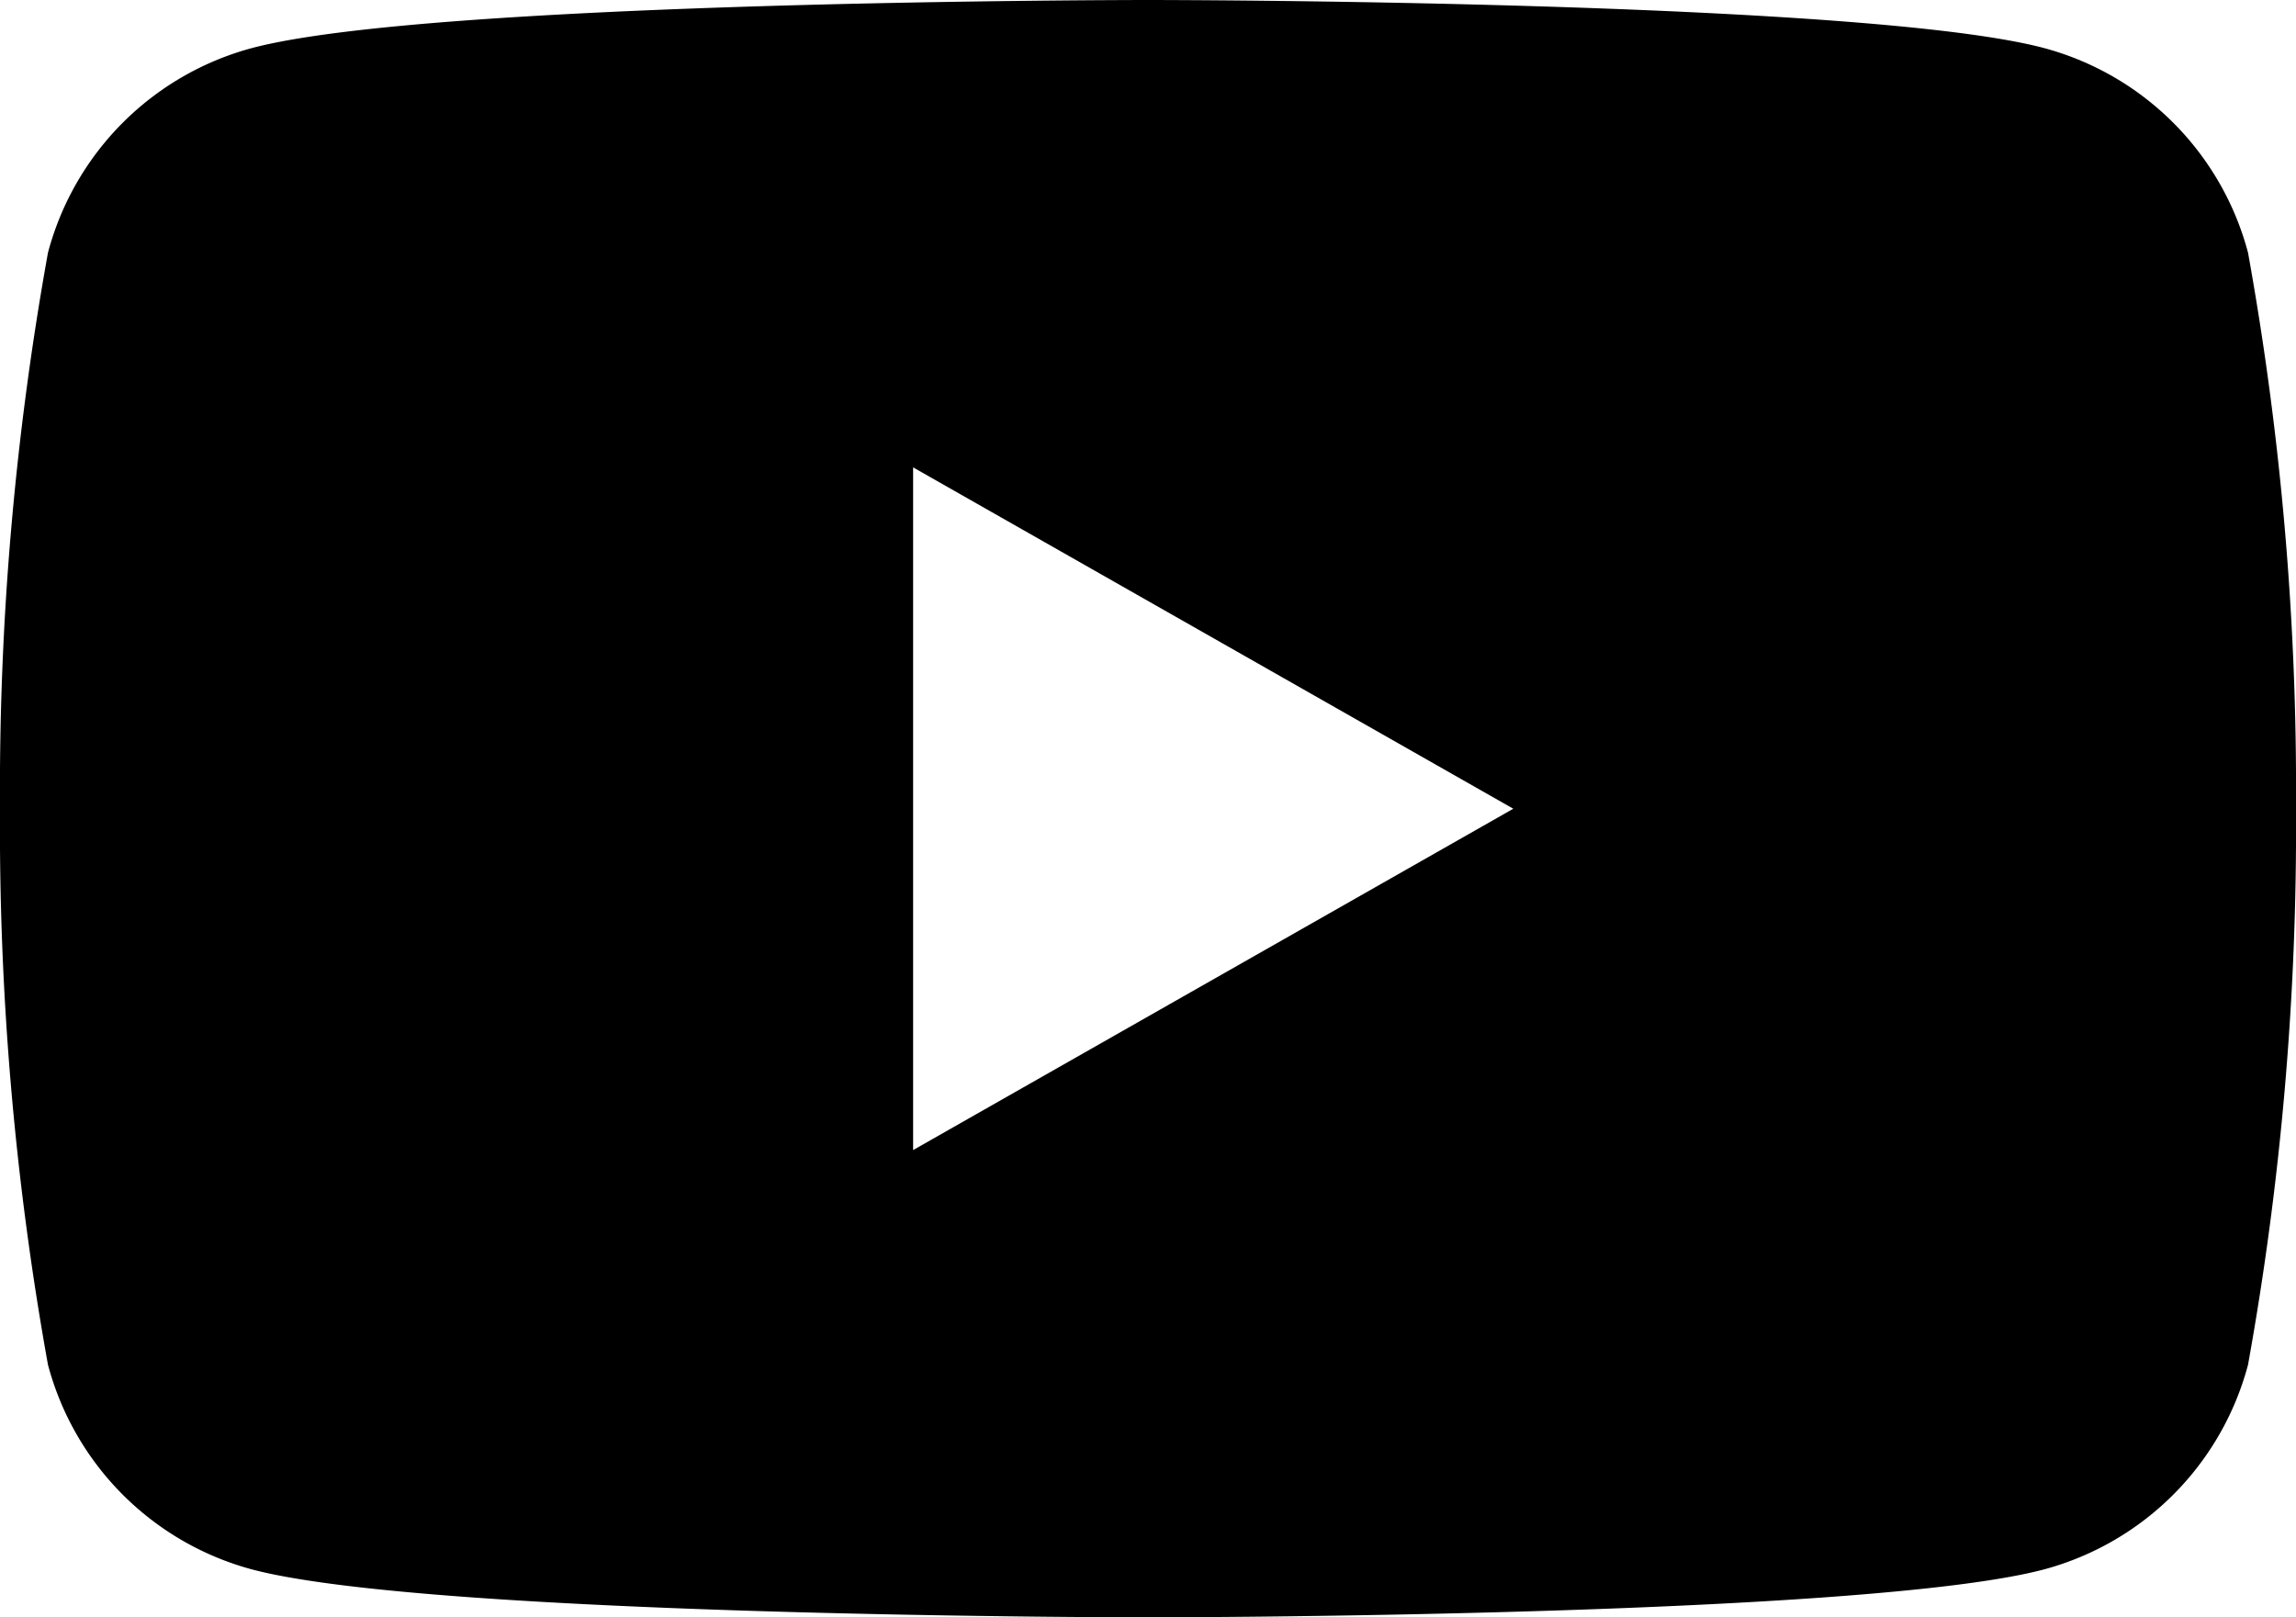
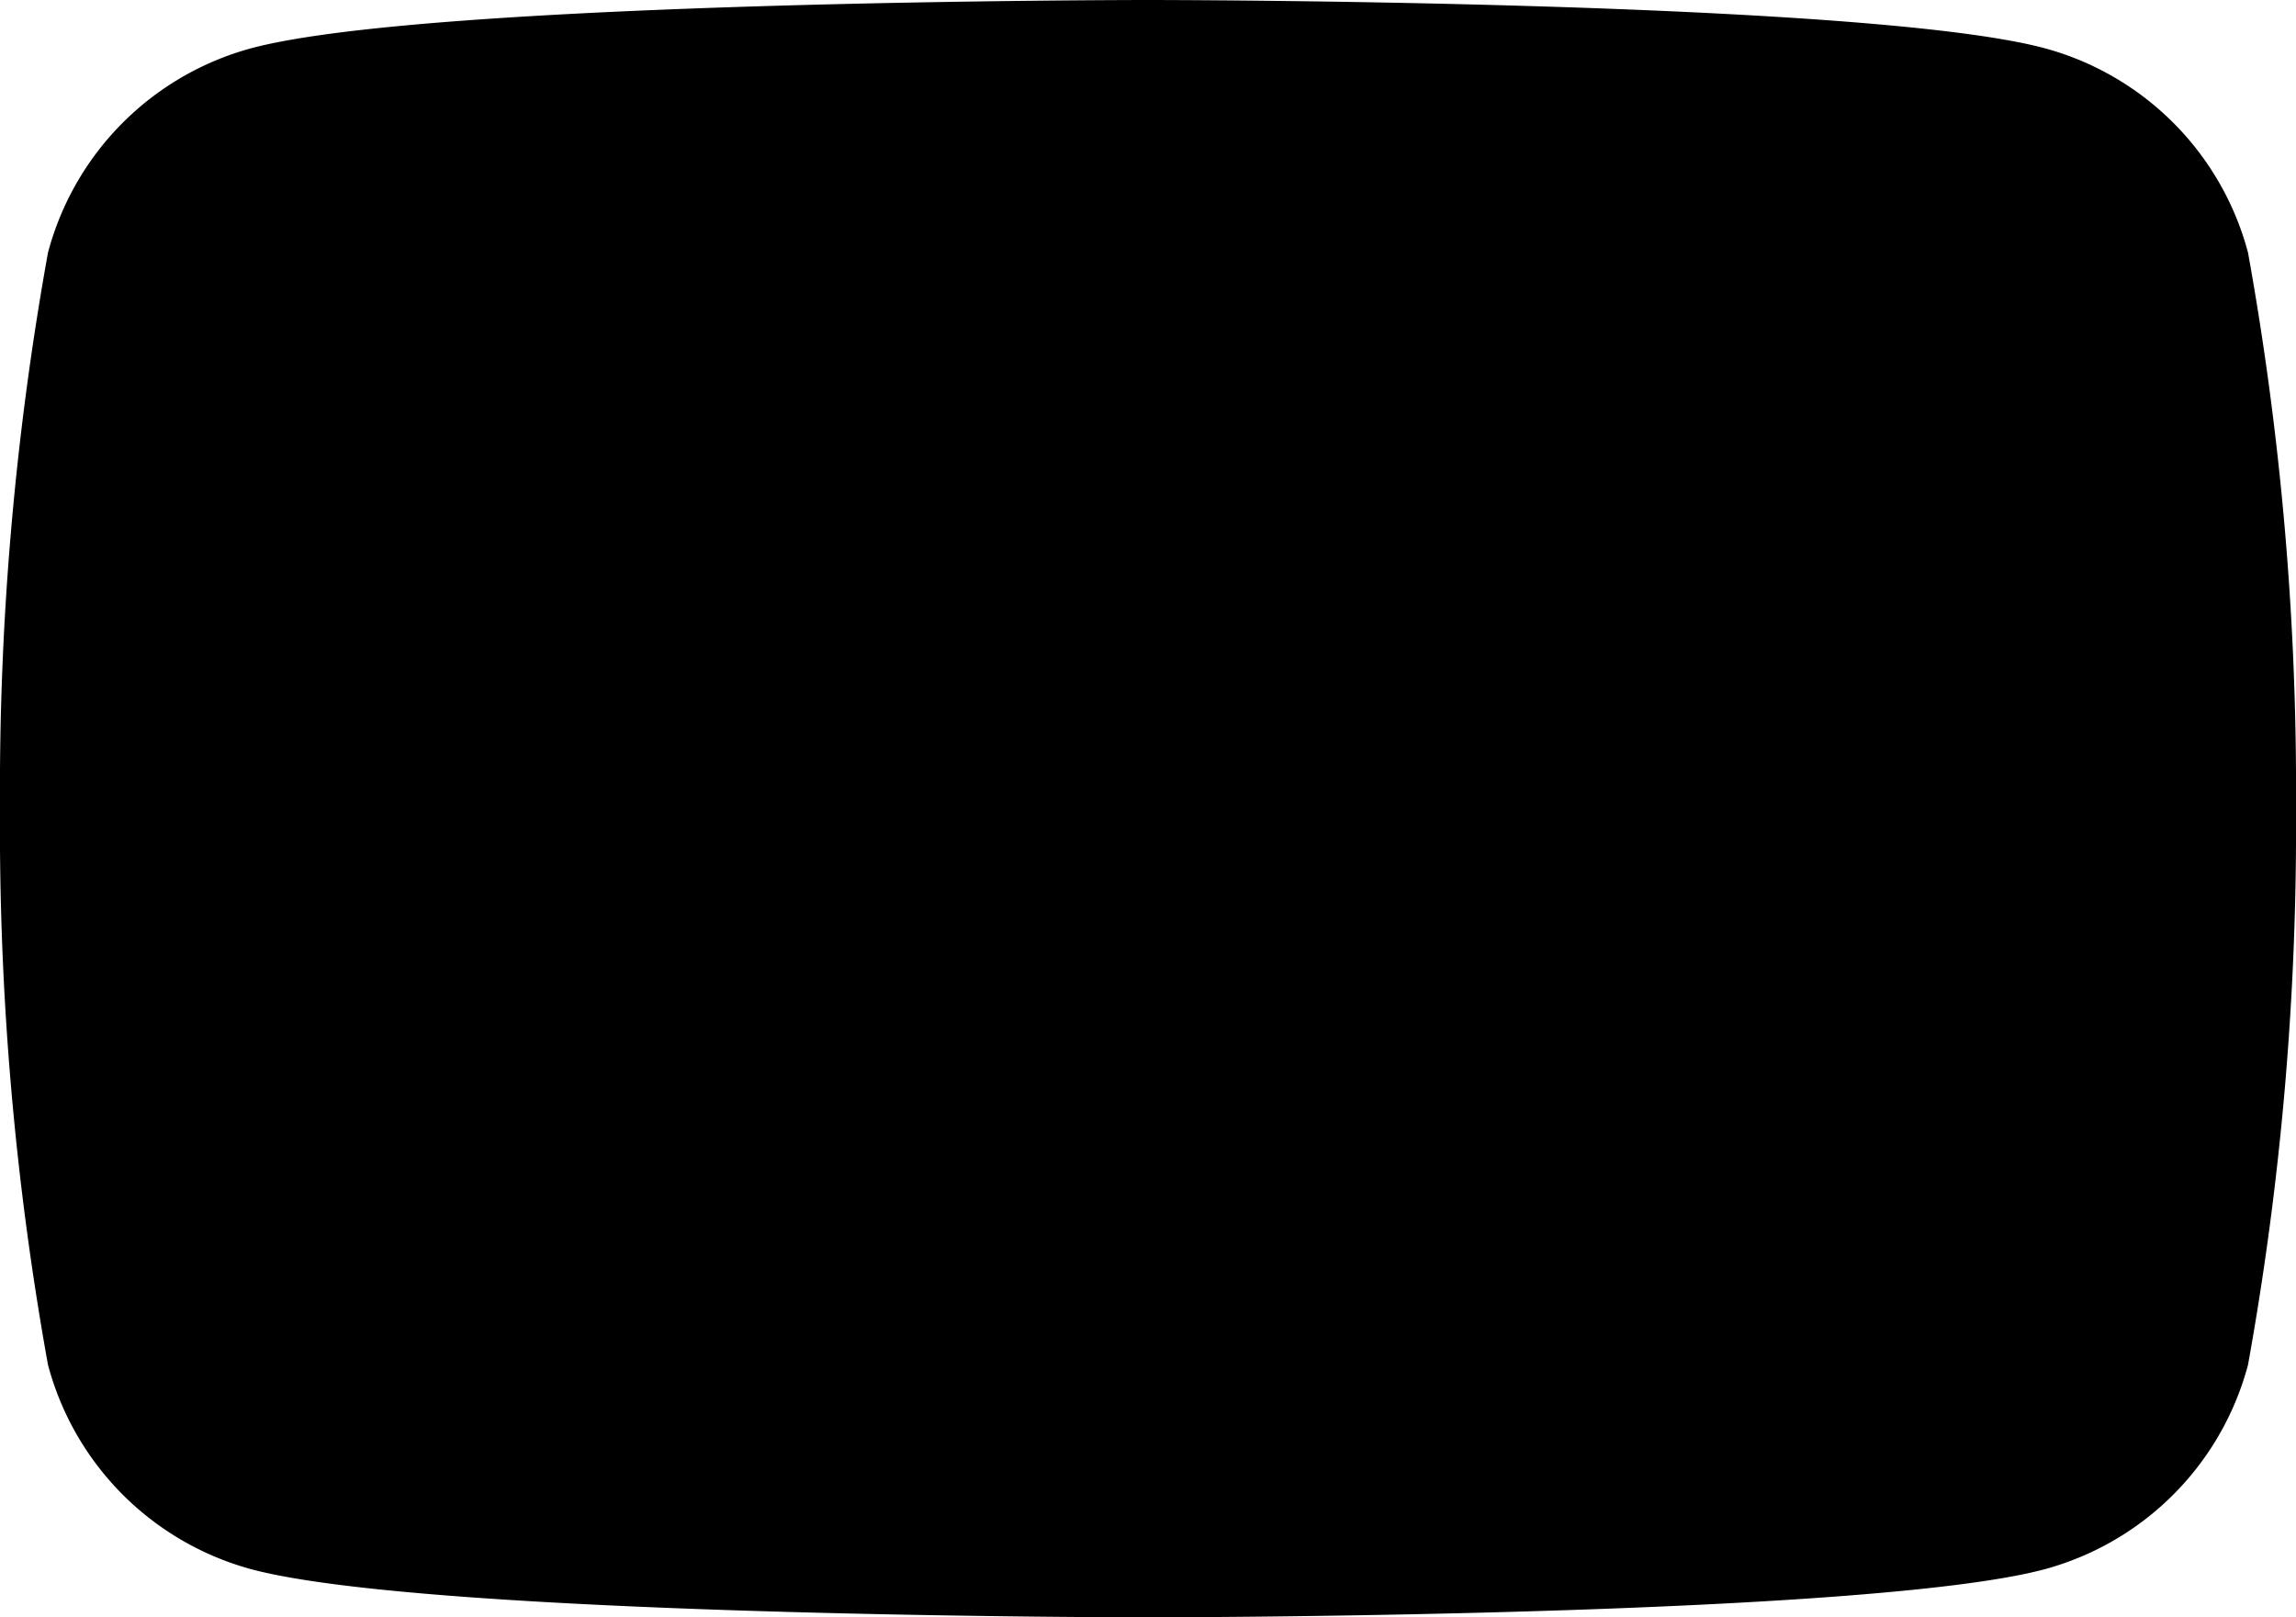
<svg xmlns="http://www.w3.org/2000/svg" width="20" height="14.091" viewBox="0 0 20 14.091">
-   <path d="M-65.717,554.012a2.513,2.513,0,0,0-1.768-1.78c-1.56-.421-7.814-.421-7.814-.421s-6.254,0-7.814.421a2.513,2.513,0,0,0-1.768,1.78,26.35,26.35,0,0,0-.418,4.845,26.357,26.357,0,0,0,.418,4.845,2.515,2.515,0,0,0,1.768,1.78c1.56.42,7.814.42,7.814.42s6.254,0,7.814-.42a2.515,2.515,0,0,0,1.768-1.78,26.358,26.358,0,0,0,.418-4.845A26.351,26.351,0,0,0-65.717,554.012Zm-11.628,7.819v-5.948l5.228,2.974Z" transform="translate(85.299 -551.811)" />
+   <path d="M-65.717,554.012a2.513,2.513,0,0,0-1.768-1.78c-1.56-.421-7.814-.421-7.814-.421s-6.254,0-7.814.421a2.513,2.513,0,0,0-1.768,1.78,26.35,26.35,0,0,0-.418,4.845,26.357,26.357,0,0,0,.418,4.845,2.515,2.515,0,0,0,1.768,1.78c1.56.42,7.814.42,7.814.42s6.254,0,7.814-.42a2.515,2.515,0,0,0,1.768-1.78,26.358,26.358,0,0,0,.418-4.845A26.351,26.351,0,0,0-65.717,554.012Zm-11.628,7.819l5.228,2.974Z" transform="translate(85.299 -551.811)" />
</svg>